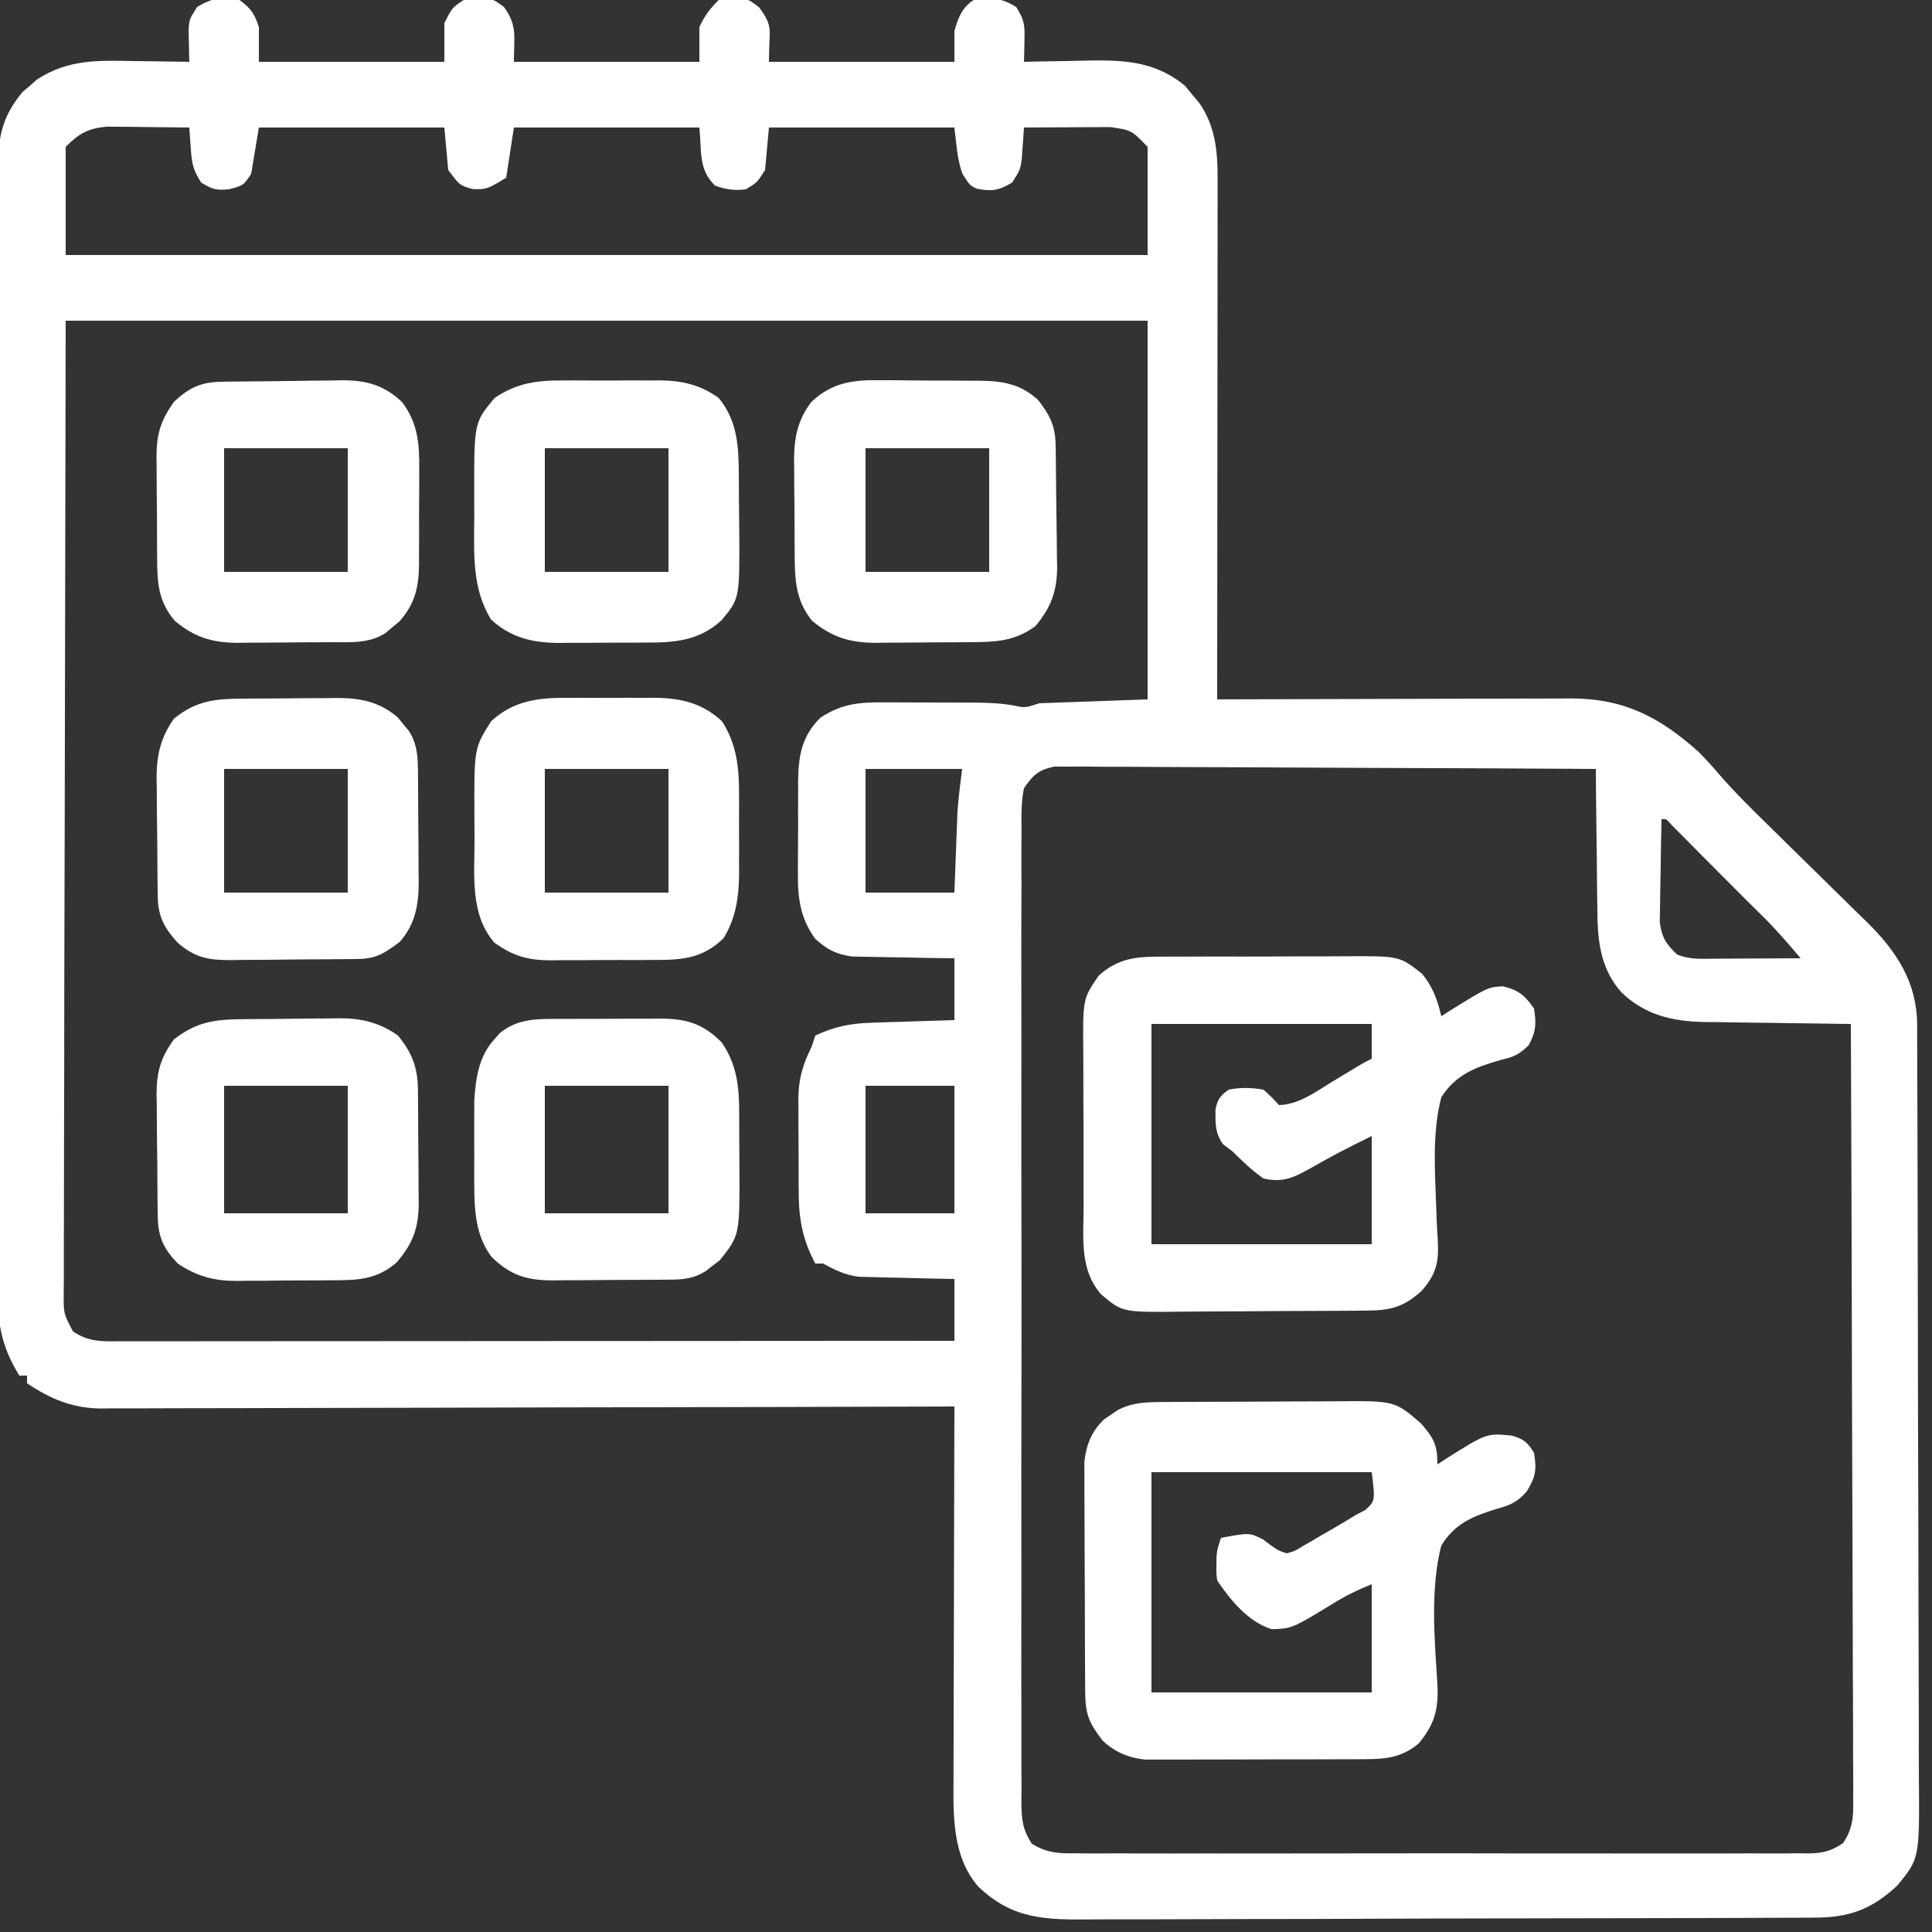
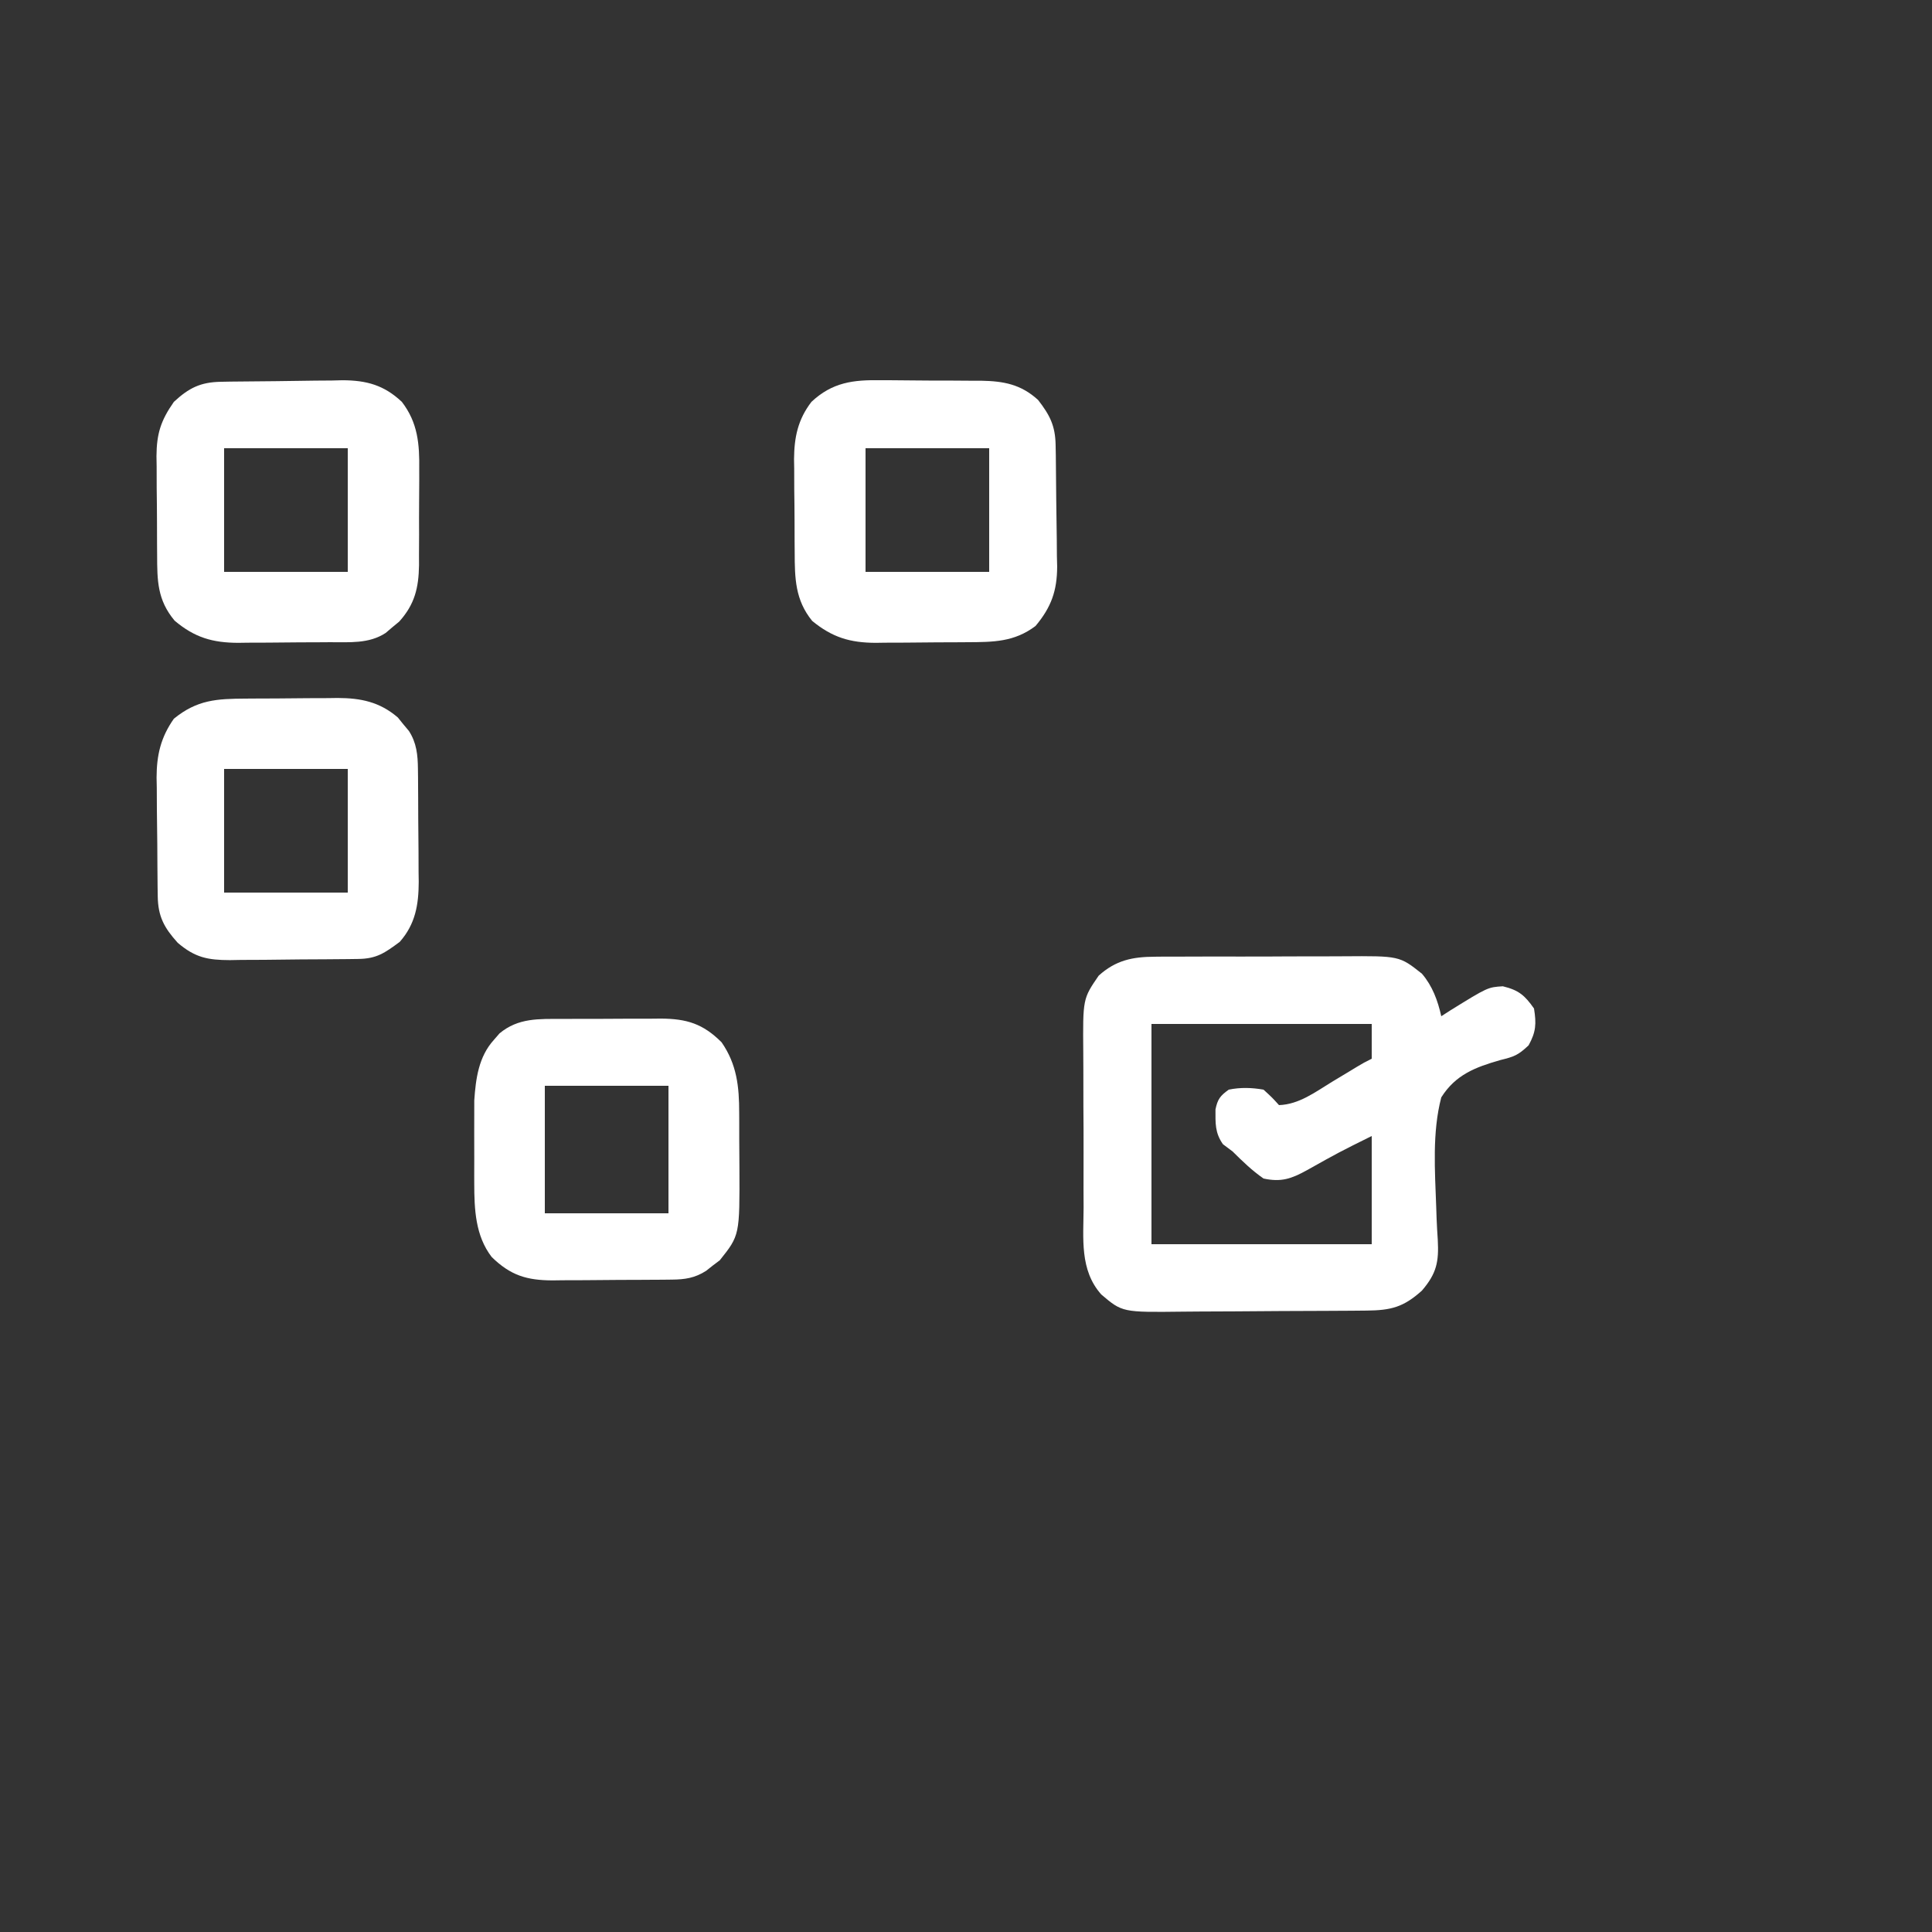
<svg xmlns="http://www.w3.org/2000/svg" width="500" height="500">
  <rect width="100%" height="100%" fill="#333333" stroke="none" />
-   <path d="M0 0 C2.969 2.207 3.829 3.486 5 7 C5 9.97 5 12.94 5 16 C20.84 16 36.68 16 53 16 C53 12.7 53 9.4 53 6 C55 2 55 2 58 0 C65.092 -0.675 65.092 -0.675 68.438 1.812 C71.936 6.711 71 9.3 71 16 C86.84 16 102.68 16 119 16 C119 13.03 119 10.06 119 7 C120.39 4.031 121.697 2.303 124 0 C131.106 -0.688 131.106 -0.688 134.438 1.875 C138.299 7.127 137 7.399 137 16 C152.84 16 168.68 16 185 16 C185 13.36 185 10.72 185 8 C185.974 4.628 186.983 1.911 190 0 C194.773 -0.616 196.873 -0.681 201 1.812 C203.22 5.351 203.221 6.64 203.125 10.699 C203.107 11.691 203.089 12.684 203.07 13.706 C203.036 14.841 203.036 14.841 203 16 C203.826 15.979 204.652 15.958 205.503 15.937 C208.616 15.868 211.728 15.818 214.841 15.78 C216.832 15.751 218.822 15.7 220.812 15.648 C229.945 15.556 237.426 16.24 244.656 22.184 C245.265 22.927 245.873 23.671 246.5 24.438 C247.129 25.179 247.758 25.92 248.406 26.684 C252.493 32.624 253.127 39.004 253.12 46.074 C253.122 47.866 253.122 47.866 253.124 49.695 C253.121 50.991 253.117 52.288 253.114 53.625 C253.113 55.015 253.113 56.405 253.114 57.795 C253.114 61.557 253.108 65.318 253.101 69.08 C253.095 73.016 253.095 76.952 253.093 80.888 C253.09 88.336 253.082 95.783 253.072 103.231 C253.061 111.712 253.055 120.194 253.05 128.675 C253.04 146.117 253.022 163.558 253 181 C254.22 180.996 255.441 180.991 256.698 180.987 C268.218 180.946 279.738 180.916 291.258 180.896 C297.18 180.886 303.102 180.872 309.024 180.849 C314.742 180.827 320.461 180.815 326.18 180.81 C328.358 180.807 330.536 180.799 332.714 180.789 C335.773 180.774 338.832 180.772 341.89 180.773 C342.784 180.766 343.677 180.759 344.598 180.751 C358.348 180.796 367.538 185.565 377.699 194.68 C379.59 196.586 381.313 198.517 383.052 200.558 C387.29 205.418 391.862 209.898 396.477 214.398 C398.3 216.195 400.123 217.992 401.945 219.789 C404.788 222.588 407.632 225.385 410.49 228.168 C413.268 230.879 416.03 233.606 418.789 236.336 C419.638 237.156 420.487 237.976 421.362 238.821 C428.872 246.298 434.08 254.237 434.152 265.073 C434.153 265.909 434.153 266.746 434.154 267.608 C434.158 268.497 434.163 269.387 434.167 270.304 C434.181 273.298 434.187 276.292 434.193 279.285 C434.201 281.427 434.209 283.569 434.218 285.711 C434.244 292.756 434.259 299.802 434.273 306.848 C434.279 309.273 434.284 311.698 434.29 314.123 C434.311 324.212 434.33 334.301 434.341 344.39 C434.357 358.849 434.391 373.307 434.448 387.766 C434.486 397.931 434.506 408.097 434.511 418.263 C434.515 424.334 434.527 430.405 434.559 436.476 C434.589 442.192 434.596 447.907 434.584 453.622 C434.584 455.716 434.592 457.809 434.609 459.903 C434.777 480.959 434.777 480.959 429 488 C422.335 494.213 416.492 496.3 407.38 496.281 C406.513 496.287 405.646 496.293 404.752 496.299 C401.848 496.316 398.943 496.319 396.038 496.322 C393.955 496.332 391.872 496.342 389.789 496.352 C384.13 496.379 378.471 496.391 372.811 496.4 C369.274 496.406 365.737 496.414 362.2 496.423 C351.13 496.451 340.059 496.47 328.988 496.478 C316.216 496.487 303.445 496.522 290.673 496.58 C280.796 496.623 270.919 496.643 261.042 496.646 C255.145 496.648 249.248 496.66 243.351 496.696 C237.802 496.729 232.253 496.733 226.703 496.715 C224.671 496.714 222.638 496.722 220.606 496.742 C208.824 496.85 200.082 496.828 191.161 488.227 C184.396 480.43 184.699 469.747 184.773 459.929 C184.773 458.884 184.772 457.838 184.772 456.762 C184.773 453.347 184.789 449.934 184.805 446.52 C184.808 444.136 184.811 441.753 184.813 439.37 C184.821 433.128 184.84 426.886 184.863 420.644 C184.883 414.262 184.892 407.88 184.902 401.498 C184.924 388.999 184.958 376.499 185 364 C183.833 364.004 182.666 364.007 181.464 364.011 C153.75 364.098 126.036 364.164 98.322 364.204 C94.909 364.209 91.496 364.214 88.082 364.22 C87.403 364.221 86.723 364.222 86.023 364.223 C75.03 364.24 64.036 364.272 53.043 364.309 C41.757 364.346 30.472 364.368 19.186 364.376 C12.85 364.382 6.513 364.394 0.176 364.423 C-5.79 364.45 -11.756 364.458 -17.723 364.452 C-19.91 364.454 -22.098 364.461 -24.286 364.477 C-27.278 364.497 -30.269 364.492 -33.262 364.481 C-34.123 364.493 -34.984 364.504 -35.871 364.516 C-43.273 364.444 -48.883 362.078 -55 358 C-55 357.34 -55 356.68 -55 356 C-55.66 356 -56.32 356 -57 356 C-61.781 348.279 -62.718 341.984 -62.628 333.007 C-62.635 331.73 -62.642 330.453 -62.65 329.137 C-62.669 325.617 -62.656 322.099 -62.639 318.579 C-62.626 314.774 -62.641 310.969 -62.653 307.164 C-62.671 299.72 -62.663 292.277 -62.645 284.833 C-62.631 278.783 -62.627 272.732 -62.63 266.682 C-62.631 265.82 -62.631 264.957 -62.632 264.069 C-62.633 262.317 -62.634 260.565 -62.635 258.814 C-62.643 243.337 -62.627 227.861 -62.597 212.384 C-62.568 197.374 -62.561 182.365 -62.576 167.355 C-62.593 150.998 -62.597 134.641 -62.58 118.284 C-62.578 116.54 -62.576 114.795 -62.574 113.05 C-62.573 112.192 -62.572 111.334 -62.571 110.449 C-62.566 104.407 -62.569 98.364 -62.576 92.321 C-62.583 84.957 -62.577 77.592 -62.552 70.228 C-62.539 66.472 -62.533 62.716 -62.544 58.96 C-62.556 54.886 -62.537 50.813 -62.515 46.739 C-62.523 45.556 -62.531 44.372 -62.54 43.152 C-62.46 35.291 -61.33 29.953 -56.141 23.793 C-55.517 23.263 -54.893 22.733 -54.25 22.188 C-53.636 21.645 -53.023 21.102 -52.391 20.543 C-44.2 15.256 -36.499 15.631 -27 15.812 C-25.639 15.828 -24.279 15.841 -22.918 15.854 C-19.612 15.889 -16.306 15.938 -13 16 C-13.023 15.243 -13.046 14.486 -13.07 13.706 C-13.088 12.714 -13.106 11.721 -13.125 10.699 C-13.148 9.715 -13.171 8.731 -13.195 7.718 C-13 5 -13 5 -11 1.812 C-6.832 -0.705 -4.825 -0.689 0 0 Z M-45 38 C-45 47.24 -45 56.48 -45 66 C47.4 66 139.8 66 235 66 C235 56.76 235 47.52 235 38 C230.813 33.677 230.813 33.677 225.365 32.886 C224.333 32.892 223.301 32.897 222.238 32.902 C220.561 32.907 220.561 32.907 218.85 32.912 C217.682 32.92 216.515 32.929 215.312 32.938 C214.134 32.942 212.955 32.947 211.74 32.951 C208.827 32.963 205.913 32.979 203 33 C202.952 33.756 202.903 34.513 202.854 35.292 C202.78 36.284 202.705 37.275 202.629 38.297 C202.526 39.772 202.526 39.772 202.42 41.276 C202 44 202 44 199.938 47.25 C196.511 49.292 194.663 49.61 190.801 48.832 C189 48 189 48 187.062 44.938 C185.672 41.023 185.528 37.222 185 33 C169.16 33 153.32 33 137 33 C136.67 36.63 136.34 40.26 136 44 C133.938 47.25 133.938 47.25 131 49 C128.077 49.353 125.748 49.055 123 48 C118.709 43.709 119.636 39.357 119 33 C103.16 33 87.32 33 71 33 C70.34 37.29 69.68 41.58 69 46 C64 49 64 49 60.375 48.938 C57 48 57 48 54 44 C53.505 38.555 53.505 38.555 53 33 C37.16 33 21.32 33 5 33 C4.34 36.96 3.68 40.92 3 45 C1 48 1 48 -2.812 49 C-6.147 49.267 -6.916 49.05 -9.938 47.25 C-12.118 43.814 -12.352 42.254 -12.629 38.297 C-12.74 36.809 -12.74 36.809 -12.854 35.292 C-12.902 34.536 -12.95 33.779 -13 33 C-16.896 32.942 -20.791 32.906 -24.688 32.875 C-25.79 32.858 -26.893 32.841 -28.029 32.824 C-29.629 32.815 -29.629 32.815 -31.262 32.805 C-32.241 32.794 -33.22 32.784 -34.229 32.773 C-39.143 33.176 -41.51 34.51 -45 38 Z M-45 83 C-45.083 125.653 -45.165 168.305 -45.25 212.25 C-45.286 225.735 -45.323 239.22 -45.36 253.114 C-45.374 265.165 -45.374 265.165 -45.382 277.216 C-45.386 282.598 -45.4 287.981 -45.422 293.363 C-45.45 300.22 -45.458 307.076 -45.452 313.933 C-45.453 316.455 -45.461 318.977 -45.477 321.498 C-45.497 324.895 -45.492 328.29 -45.481 331.686 C-45.493 332.682 -45.504 333.678 -45.516 334.704 C-45.54 340.016 -45.54 340.016 -43.095 344.582 C-38.872 347.44 -35.216 347.137 -30.256 347.12 C-28.881 347.122 -28.881 347.122 -27.479 347.123 C-24.389 347.124 -21.3 347.119 -18.21 347.114 C-16.003 347.113 -13.796 347.113 -11.589 347.114 C-5.581 347.114 0.427 347.108 6.435 347.101 C12.708 347.095 18.98 347.095 25.253 347.093 C35.787 347.091 46.32 347.084 56.854 347.075 C67.705 347.066 78.556 347.059 89.407 347.055 C90.075 347.055 90.744 347.054 91.433 347.054 C94.787 347.053 98.14 347.052 101.494 347.05 C129.33 347.04 157.165 347.022 185 347 C185 341.72 185 336.44 185 331 C183.048 330.963 181.097 330.925 179.086 330.887 C176.516 330.821 173.945 330.755 171.375 330.688 C170.09 330.665 168.805 330.642 167.48 330.619 C166.237 330.584 164.993 330.548 163.711 330.512 C162.569 330.486 161.428 330.459 160.251 330.432 C156.637 329.952 154.184 328.728 151 327 C150.34 327 149.68 327 149 327 C145.607 320.698 144.691 315.169 144.699 308.129 C144.695 307.288 144.691 306.448 144.686 305.582 C144.681 303.811 144.68 302.04 144.684 300.269 C144.687 297.574 144.664 294.88 144.639 292.186 C144.636 290.458 144.636 288.731 144.637 287.004 C144.628 286.206 144.618 285.408 144.609 284.585 C144.652 279.299 145.663 275.743 148 271 C148.33 270.01 148.66 269.02 149 268 C153.837 265.709 158.093 264.852 163.418 264.684 C165.298 264.621 165.298 264.621 167.217 264.557 C168.527 264.517 169.837 264.478 171.188 264.438 C172.523 264.394 173.858 264.351 175.193 264.307 C178.462 264.2 181.731 264.1 185 264 C185 258.72 185 253.44 185 248 C182.904 247.974 180.808 247.948 178.648 247.922 C176.603 247.883 174.558 247.838 172.512 247.792 C171.098 247.764 169.684 247.743 168.27 247.729 C166.229 247.707 164.189 247.661 162.148 247.609 C160.923 247.588 159.698 247.567 158.435 247.546 C154.218 246.876 152.21 245.819 149 243 C145.048 237.541 144.413 232.296 144.504 225.715 C144.502 224.855 144.501 223.995 144.499 223.109 C144.501 221.303 144.513 219.497 144.533 217.691 C144.562 214.941 144.554 212.193 144.541 209.443 C144.547 207.68 144.556 205.916 144.566 204.152 C144.563 203.339 144.561 202.525 144.558 201.687 C144.661 195.347 145.657 190.282 150.375 185.688 C155.933 182.115 160.363 181.712 166.809 181.77 C167.653 181.77 168.497 181.77 169.367 181.771 C171.148 181.774 172.929 181.782 174.71 181.794 C177.425 181.812 180.139 181.815 182.854 181.814 C184.589 181.819 186.324 181.825 188.059 181.832 C189.268 181.834 189.268 181.834 190.502 181.835 C193.876 181.864 196.974 181.996 200.309 182.573 C203.238 183.218 203.238 183.218 207 182 C216.24 181.67 225.48 181.34 235 181 C235 148.66 235 116.32 235 83 C142.6 83 50.2 83 -45 83 Z M162 199 C162 209.56 162 220.12 162 231 C169.59 231 177.18 231 185 231 C185.091 228.54 185.091 228.54 185.184 226.031 C185.268 223.854 185.353 221.677 185.438 219.5 C185.477 218.422 185.516 217.345 185.557 216.234 C185.599 215.177 185.64 214.12 185.684 213.031 C185.72 212.068 185.757 211.104 185.795 210.111 C186.04 206.394 186.538 202.697 187 199 C178.75 199 170.5 199 162 199 Z M203 204 C202.273 207.607 202.325 211.148 202.365 214.818 C202.357 215.921 202.349 217.024 202.341 218.161 C202.321 221.866 202.337 225.569 202.353 229.273 C202.346 231.926 202.338 234.579 202.326 237.232 C202.304 243.693 202.309 250.154 202.324 256.616 C202.335 261.867 202.336 267.118 202.331 272.369 C202.33 273.116 202.329 273.863 202.329 274.633 C202.327 276.151 202.325 277.669 202.324 279.187 C202.309 293.423 202.326 307.658 202.353 321.893 C202.375 334.109 202.371 346.325 202.348 358.541 C202.321 372.725 202.311 386.91 202.326 401.094 C202.328 402.606 202.329 404.119 202.331 405.631 C202.332 406.375 202.332 407.119 202.333 407.886 C202.338 413.131 202.33 418.376 202.319 423.621 C202.305 430.013 202.308 436.404 202.335 442.796 C202.348 446.057 202.351 449.318 202.337 452.58 C202.323 456.114 202.34 459.648 202.365 463.182 C202.348 464.731 202.348 464.731 202.331 466.311 C202.393 470.802 202.549 473.299 205.02 477.136 C208.826 479.517 211.955 479.698 216.312 479.635 C217.146 479.643 217.98 479.651 218.839 479.659 C221.631 479.678 224.422 479.663 227.215 479.647 C229.217 479.654 231.22 479.663 233.222 479.674 C238.66 479.696 244.098 479.687 249.536 479.672 C255.224 479.659 260.913 479.671 266.601 479.679 C276.155 479.688 285.708 479.676 295.261 479.652 C306.309 479.625 317.356 479.633 328.404 479.661 C337.886 479.684 347.368 479.687 356.85 479.674 C362.515 479.666 368.179 479.665 373.844 479.681 C379.17 479.696 384.495 479.686 389.82 479.657 C391.776 479.65 393.731 479.652 395.687 479.663 C398.354 479.677 401.02 479.66 403.688 479.635 C404.851 479.652 404.851 479.652 406.039 479.669 C409.781 479.601 411.857 479.097 414.982 476.994 C417.588 473.128 417.683 469.97 417.601 465.464 C417.608 464.178 417.608 464.178 417.614 462.865 C417.622 459.992 417.595 457.12 417.568 454.247 C417.566 452.187 417.567 450.127 417.57 448.067 C417.571 442.475 417.542 436.882 417.507 431.29 C417.476 425.446 417.473 419.601 417.467 413.757 C417.451 402.689 417.41 391.622 417.36 380.555 C417.304 367.955 417.277 355.356 417.252 342.756 C417.199 316.837 417.111 290.919 417 265 C416.162 264.991 416.162 264.991 415.307 264.982 C409.467 264.918 403.626 264.834 397.786 264.738 C395.61 264.704 393.433 264.676 391.257 264.654 C388.119 264.62 384.981 264.568 381.844 264.512 C380.879 264.505 379.914 264.499 378.92 264.492 C370.741 264.316 363.737 262.67 357.662 256.855 C351.987 250.521 351.401 242.987 351.391 234.84 C351.374 233.809 351.358 232.779 351.341 231.717 C351.292 228.457 351.271 225.198 351.25 221.938 C351.222 219.714 351.192 217.491 351.16 215.268 C351.087 209.845 351.035 204.423 351 199 C332.442 198.883 313.883 198.795 295.324 198.741 C286.707 198.715 278.09 198.68 269.473 198.623 C261.963 198.573 254.453 198.541 246.942 198.53 C242.965 198.523 238.989 198.508 235.012 198.471 C231.268 198.437 227.525 198.427 223.781 198.434 C221.753 198.432 219.725 198.406 217.697 198.378 C215.882 198.388 215.882 198.388 214.03 198.399 C212.98 198.394 211.93 198.39 210.849 198.385 C206.726 199.275 205.396 200.523 203 204 Z M368 212 C367.901 216.181 367.828 220.361 367.78 224.543 C367.76 225.964 367.733 227.385 367.698 228.805 C367.649 230.854 367.627 232.901 367.609 234.949 C367.588 236.18 367.567 237.411 367.546 238.678 C368.088 242.645 369.122 244.256 372 247 C375.324 248.454 378.932 248.114 382.516 248.098 C384.391 248.093 384.391 248.093 386.305 248.088 C387.607 248.08 388.909 248.071 390.25 248.062 C391.567 248.058 392.885 248.053 394.242 248.049 C397.495 248.037 400.747 248.021 404 248 C400.763 244.164 397.523 240.394 393.938 236.875 C393.307 236.254 392.677 235.632 392.027 234.992 C391.358 234.335 390.689 233.677 390 233 C387.004 230.015 384.024 227.016 381.047 224.012 C379.615 222.57 378.182 221.129 376.75 219.688 C376.018 218.947 375.286 218.206 374.531 217.443 C373.487 216.394 373.487 216.394 372.422 215.324 C371.789 214.686 371.155 214.047 370.503 213.389 C369.219 211.887 369.219 211.887 368 212 Z M162 281 C162 291.89 162 302.78 162 314 C169.59 314 177.18 314 185 314 C185 303.11 185 292.22 185 281 C177.41 281 169.82 281 162 281 Z " fill="#FFFFFF" transform="translate(62,0)" />
-   <path d="M0 0 C1.858 -0.014 1.858 -0.014 3.753 -0.029 C5.102 -0.034 6.451 -0.038 7.8 -0.042 C9.19 -0.048 10.58 -0.054 11.97 -0.059 C14.882 -0.07 17.795 -0.076 20.708 -0.079 C24.426 -0.085 28.145 -0.109 31.864 -0.137 C34.735 -0.156 37.606 -0.161 40.478 -0.162 C41.848 -0.165 43.218 -0.173 44.589 -0.187 C59.854 -0.323 59.854 -0.323 66.686 5.599 C69.953 9.425 70.874 11.069 70.874 16.161 C71.636 15.656 72.397 15.151 73.182 14.63 C83.606 8.071 83.606 8.071 90.026 8.677 C93.071 9.475 94.278 10.455 95.874 13.161 C96.596 17.494 96.315 19.467 93.948 23.188 C91.623 25.877 89.668 26.717 86.264 27.642 C80.103 29.523 75.328 31.476 71.874 37.161 C68.961 48.564 70.163 61.569 70.881 73.207 C71.192 79.509 70.14 83.442 65.999 88.411 C61.703 91.949 57.71 92.414 52.251 92.436 C51.606 92.441 50.962 92.446 50.298 92.451 C48.178 92.465 46.059 92.464 43.94 92.462 C42.46 92.466 40.979 92.47 39.498 92.475 C36.399 92.482 33.3 92.482 30.201 92.477 C26.238 92.471 22.277 92.488 18.315 92.511 C15.258 92.526 12.201 92.527 9.145 92.524 C7.684 92.524 6.224 92.529 4.763 92.539 C2.717 92.552 0.672 92.545 -1.374 92.533 C-3.117 92.534 -3.117 92.534 -4.895 92.535 C-9.201 92.037 -12.587 90.598 -15.771 87.626 C-19.442 82.825 -20.253 80.726 -20.287 74.695 C-20.292 74.032 -20.297 73.368 -20.302 72.684 C-20.317 70.484 -20.324 68.283 -20.329 66.083 C-20.335 64.553 -20.341 63.023 -20.347 61.494 C-20.357 58.282 -20.363 55.071 -20.366 51.86 C-20.372 47.753 -20.396 43.646 -20.424 39.54 C-20.443 36.378 -20.448 33.215 -20.45 30.053 C-20.453 28.54 -20.461 27.026 -20.474 25.513 C-20.491 23.39 -20.489 21.268 -20.483 19.145 C-20.486 17.938 -20.49 16.732 -20.494 15.489 C-20.007 11.086 -18.639 7.639 -15.443 4.517 C-14.864 4.131 -14.285 3.746 -13.689 3.349 C-13.113 2.95 -12.536 2.552 -11.943 2.142 C-8.076 0.055 -4.336 0.027 0 0 Z M-3.126 18.161 C-3.126 36.971 -3.126 55.781 -3.126 75.161 C15.684 75.161 34.494 75.161 53.874 75.161 C53.874 65.921 53.874 56.681 53.874 47.161 C50.211 48.626 47.23 50.092 43.914 52.134 C33.293 58.599 33.293 58.599 28.042 58.806 C22.014 57.014 17.253 51.23 13.874 46.161 C13.643 44.224 13.643 44.224 13.686 42.161 C13.693 41.481 13.699 40.8 13.706 40.099 C13.874 38.161 13.874 38.161 14.874 35.161 C22.133 33.808 22.133 33.808 25.624 35.474 C26.366 36.031 27.109 36.587 27.874 37.161 C29.717 38.461 29.717 38.461 31.874 39.161 C34.002 38.573 34.002 38.573 36.061 37.274 C36.842 36.83 37.624 36.386 38.428 35.929 C39.235 35.449 40.042 34.968 40.874 34.474 C41.681 34.013 42.488 33.552 43.319 33.077 C45.528 31.803 47.718 30.523 49.874 29.161 C50.62 28.779 51.367 28.396 52.135 28.002 C54.789 25.614 54.789 25.614 53.874 18.161 C35.064 18.161 16.254 18.161 -3.126 18.161 Z " fill="#FFFFFF" transform="translate(301.126,362.839)" />
  <path d="M0 0 C0.663 -0.007 1.325 -0.014 2.008 -0.021 C4.182 -0.039 6.355 -0.035 8.53 -0.03 C10.051 -0.034 11.573 -0.039 13.094 -0.045 C16.278 -0.054 19.461 -0.052 22.644 -0.042 C26.711 -0.031 30.776 -0.051 34.842 -0.08 C37.983 -0.098 41.124 -0.098 44.265 -0.092 C45.764 -0.092 47.262 -0.098 48.761 -0.111 C63.275 -0.214 63.275 -0.214 69.096 4.404 C71.817 7.586 73.188 11.345 74.096 15.404 C74.881 14.899 75.666 14.393 76.475 13.873 C86.139 7.896 86.139 7.896 90.033 7.654 C94.129 8.657 95.677 9.959 98.096 13.404 C98.725 17.321 98.623 19.451 96.698 22.931 C93.959 25.534 92.899 25.881 89.365 26.752 C82.911 28.601 77.797 30.537 74.096 36.404 C71.716 45.517 72.462 55.462 72.787 64.785 C72.819 65.758 72.852 66.73 72.886 67.732 C72.962 69.588 73.062 71.444 73.191 73.297 C73.485 78.932 72.921 81.936 69.096 86.404 C64.323 90.712 61.072 91.527 54.732 91.581 C53.417 91.594 52.101 91.607 50.746 91.62 C49.307 91.628 47.867 91.636 46.428 91.642 C45.338 91.648 45.338 91.648 44.227 91.655 C40.379 91.676 36.531 91.69 32.684 91.699 C28.724 91.71 24.764 91.745 20.805 91.784 C17.748 91.811 14.691 91.819 11.634 91.823 C10.176 91.827 8.717 91.839 7.258 91.858 C-8.444 92.046 -8.444 92.046 -13.904 87.404 C-19.525 81.061 -18.504 72.935 -18.47 64.908 C-18.476 63.39 -18.482 61.872 -18.489 60.354 C-18.5 57.181 -18.495 54.009 -18.48 50.835 C-18.463 46.786 -18.487 42.737 -18.522 38.688 C-18.544 35.556 -18.542 32.423 -18.534 29.291 C-18.533 27.799 -18.54 26.307 -18.555 24.814 C-18.672 10.889 -18.672 10.889 -14.562 4.898 C-10.134 0.908 -5.818 0.026 0 0 Z M-0.904 17.404 C-0.904 36.214 -0.904 55.024 -0.904 74.404 C17.906 74.404 36.716 74.404 56.096 74.404 C56.096 65.164 56.096 55.924 56.096 46.404 C47.576 50.634 47.576 50.634 39.283 55.279 C35.324 57.458 32.665 58.401 28.096 57.404 C25.131 55.346 22.65 52.942 20.096 50.404 C19.271 49.785 18.446 49.167 17.596 48.529 C15.501 45.561 15.656 43.086 15.662 39.525 C16.206 36.867 16.897 35.975 19.096 34.404 C22.138 33.782 25.041 33.87 28.096 34.404 C30.346 36.467 30.346 36.467 32.096 38.404 C37.265 38.238 41.503 35.018 45.783 32.404 C47.308 31.487 48.833 30.57 50.358 29.654 C51.028 29.247 51.697 28.839 52.388 28.42 C54.096 27.404 54.096 27.404 56.096 26.404 C56.096 23.434 56.096 20.464 56.096 17.404 C37.286 17.404 18.476 17.404 -0.904 17.404 Z " fill="#FFFFFF" transform="translate(298.904,247.596)" />
-   <path d="M0 0 C0.813 -0.003 1.626 -0.006 2.464 -0.009 C4.172 -0.011 5.879 -0.005 7.587 0.007 C10.181 0.023 12.773 0.007 15.367 -0.012 C17.036 -0.01 18.706 -0.006 20.375 0 C21.14 -0.006 21.905 -0.012 22.693 -0.018 C29.424 0.068 35.003 1.357 40.062 6.086 C43.916 12.093 44.495 18.332 44.453 25.336 C44.455 26.06 44.457 26.785 44.459 27.531 C44.46 29.05 44.457 30.57 44.448 32.089 C44.438 34.393 44.448 36.696 44.461 39 C44.46 40.487 44.457 41.974 44.453 43.461 C44.457 44.138 44.461 44.816 44.465 45.513 C44.408 51.49 43.634 57.074 40.438 62.211 C34.921 67.574 29.518 67.856 22.223 67.832 C21.271 67.837 20.32 67.843 19.339 67.848 C17.333 67.854 15.327 67.853 13.321 67.844 C10.263 67.836 7.208 67.865 4.15 67.896 C2.195 67.898 0.24 67.898 -1.715 67.895 C-2.622 67.906 -3.53 67.917 -4.465 67.929 C-10.425 67.864 -13.91 66.832 -18.812 63.398 C-25.235 56.186 -23.999 45.763 -23.998 36.768 C-24 34.603 -24.018 32.437 -24.037 30.271 C-24.109 13.046 -24.109 13.046 -19.688 6.023 C-13.881 0.722 -7.539 -0.06 0 0 Z M-5.812 18.398 C-5.812 28.958 -5.812 39.518 -5.812 50.398 C4.747 50.398 15.307 50.398 26.188 50.398 C26.188 39.838 26.188 29.278 26.188 18.398 C15.627 18.398 5.067 18.398 -5.812 18.398 Z " fill="#FFFFFF" transform="translate(146.812,180.602)" />
-   <path d="M0 0 C0.902 -0.004 1.804 -0.008 2.733 -0.012 C4.629 -0.014 6.525 -0.007 8.421 0.01 C11.305 0.031 14.186 0.01 17.07 -0.016 C18.922 -0.013 20.773 -0.008 22.625 0 C23.477 -0.008 24.33 -0.016 25.208 -0.025 C30.935 0.064 35.604 1.124 40.312 4.531 C45.174 10.441 45.472 17.024 45.516 24.359 C45.521 25.108 45.527 25.856 45.533 26.627 C45.542 28.207 45.549 29.788 45.553 31.368 C45.562 33.76 45.593 36.151 45.625 38.543 C45.751 56.431 45.751 56.431 41.002 62.094 C35.298 67.314 29.018 67.841 21.695 67.832 C20.879 67.836 20.063 67.841 19.223 67.845 C17.503 67.851 15.784 67.851 14.064 67.847 C11.452 67.844 8.842 67.867 6.23 67.893 C4.552 67.895 2.874 67.896 1.195 67.895 C0.039 67.908 0.039 67.908 -1.141 67.922 C-7.884 67.866 -13.443 66.581 -18.562 61.906 C-23.58 53.938 -23.002 44.734 -22.948 35.62 C-22.938 33.47 -22.948 31.32 -22.961 29.17 C-22.979 10.881 -22.979 10.881 -17.688 4.531 C-11.97 0.668 -6.769 -0.064 0 0 Z M-4.688 17.531 C-4.688 28.091 -4.688 38.651 -4.688 49.531 C5.872 49.531 16.433 49.531 27.312 49.531 C27.312 38.971 27.312 28.411 27.312 17.531 C16.753 17.531 6.192 17.531 -4.688 17.531 Z " fill="#FFFFFF" transform="translate(145.688,98.469)" />
  <path d="M0 0 C1.265 -0.009 1.265 -0.009 2.556 -0.017 C4.338 -0.027 6.121 -0.033 7.904 -0.037 C10.617 -0.047 13.329 -0.078 16.041 -0.109 C17.777 -0.116 19.514 -0.121 21.25 -0.125 C22.054 -0.137 22.859 -0.15 23.688 -0.162 C29.702 -0.139 34.577 0.844 39.285 4.887 C39.752 5.466 40.218 6.044 40.699 6.641 C41.181 7.217 41.663 7.793 42.16 8.387 C44.146 11.485 44.449 14.595 44.485 18.218 C44.495 18.996 44.505 19.774 44.514 20.575 C44.519 21.408 44.523 22.24 44.527 23.098 C44.533 23.963 44.539 24.829 44.545 25.721 C44.554 27.55 44.561 29.38 44.564 31.21 C44.574 33.995 44.605 36.78 44.637 39.564 C44.643 41.346 44.649 43.128 44.652 44.91 C44.665 45.736 44.677 46.563 44.69 47.414 C44.667 53.321 43.842 58.346 39.789 62.945 C35.939 65.801 33.823 67.32 29.062 67.38 C28.18 67.393 27.299 67.406 26.391 67.419 C25.435 67.426 24.48 67.434 23.496 67.441 C22.023 67.454 22.023 67.454 20.521 67.466 C18.44 67.48 16.358 67.49 14.277 67.498 C11.101 67.515 7.926 67.559 4.75 67.604 C2.728 67.614 0.706 67.622 -1.316 67.629 C-2.737 67.655 -2.737 67.655 -4.186 67.682 C-9.875 67.663 -13.183 67.042 -17.676 63.203 C-21.201 59.297 -22.78 56.391 -22.853 51.134 C-22.866 50.319 -22.878 49.504 -22.892 48.665 C-22.899 47.787 -22.906 46.909 -22.914 46.004 C-22.922 45.095 -22.93 44.186 -22.939 43.249 C-22.952 41.324 -22.963 39.398 -22.971 37.472 C-22.988 34.544 -23.032 31.617 -23.076 28.689 C-23.086 26.815 -23.095 24.941 -23.102 23.066 C-23.119 22.198 -23.137 21.33 -23.155 20.436 C-23.134 14.596 -22.073 10.04 -18.676 5.203 C-12.616 0.279 -7.576 0.04 0 0 Z M-5.676 18.203 C-5.676 28.763 -5.676 39.323 -5.676 50.203 C4.884 50.203 15.444 50.203 26.324 50.203 C26.324 39.643 26.324 29.083 26.324 18.203 C15.764 18.203 5.204 18.203 -5.676 18.203 Z " fill="#FFFFFF" transform="translate(63.676,180.797)" />
  <path d="M0 0 C0.835 -0.016 1.67 -0.032 2.53 -0.049 C6.352 -0.093 10.175 -0.134 13.998 -0.157 C16.008 -0.174 18.019 -0.201 20.029 -0.239 C22.939 -0.294 25.847 -0.316 28.757 -0.331 C30.092 -0.365 30.092 -0.365 31.454 -0.399 C37.698 -0.378 42.212 0.844 46.839 5.193 C50.988 10.591 51.424 16.124 51.335 22.732 C51.337 23.616 51.338 24.501 51.34 25.412 C51.338 27.269 51.327 29.127 51.306 30.984 C51.277 33.817 51.285 36.649 51.298 39.482 C51.292 41.294 51.283 43.107 51.273 44.919 C51.276 45.76 51.279 46.601 51.282 47.467 C51.189 53.285 50.187 57.594 46.156 62.056 C45.577 62.534 44.998 63.013 44.402 63.505 C43.537 64.242 43.537 64.242 42.656 64.994 C38.308 67.864 33.195 67.37 28.163 67.396 C27.32 67.402 26.477 67.407 25.608 67.413 C23.825 67.423 22.042 67.429 20.259 67.433 C17.547 67.443 14.835 67.474 12.122 67.505 C10.386 67.512 8.65 67.517 6.913 67.521 C6.109 67.533 5.305 67.546 4.476 67.558 C-2.152 67.532 -6.792 66.193 -11.973 61.818 C-16.454 56.441 -16.48 51.484 -16.497 44.763 C-16.503 43.855 -16.51 42.946 -16.517 42.01 C-16.527 40.092 -16.532 38.174 -16.531 36.256 C-16.536 33.335 -16.572 30.415 -16.61 27.494 C-16.616 25.625 -16.62 23.757 -16.622 21.888 C-16.636 21.021 -16.651 20.154 -16.665 19.261 C-16.622 13.397 -15.539 10.015 -12.161 5.193 C-8.269 1.586 -5.281 0.093 0 0 Z M0.839 17.193 C0.839 27.753 0.839 38.313 0.839 49.193 C11.399 49.193 21.959 49.193 32.839 49.193 C32.839 38.633 32.839 28.073 32.839 17.193 C22.279 17.193 11.719 17.193 0.839 17.193 Z " fill="#FFFFFF" transform="translate(57.161,98.807)" />
  <path d="M0 0 C1.366 -0.006 1.366 -0.006 2.76 -0.013 C4.683 -0.019 6.605 -0.019 8.527 -0.015 C11.459 -0.012 14.39 -0.035 17.322 -0.061 C19.194 -0.063 21.066 -0.064 22.938 -0.062 C24.246 -0.076 24.246 -0.076 25.58 -0.09 C32.232 -0.04 36.445 1.211 41.285 6.051 C45.237 11.759 45.845 17.526 45.836 24.324 C45.84 25.07 45.845 25.815 45.849 26.584 C45.855 28.152 45.855 29.72 45.851 31.288 C45.848 33.663 45.871 36.036 45.896 38.41 C45.973 55.988 45.973 55.988 40.816 62.457 C40.229 62.9 39.641 63.344 39.035 63.801 C38.153 64.497 38.153 64.497 37.254 65.207 C34.338 67.063 31.801 67.43 28.434 67.462 C27.202 67.476 27.202 67.476 25.946 67.491 C24.619 67.497 24.619 67.497 23.266 67.504 C22.352 67.51 21.438 67.515 20.497 67.521 C18.562 67.531 16.628 67.537 14.694 67.541 C11.744 67.551 8.795 67.582 5.846 67.613 C3.965 67.62 2.084 67.625 0.203 67.629 C-0.675 67.641 -1.554 67.654 -2.458 67.666 C-9.12 67.642 -13.317 66.399 -18.215 61.613 C-22.446 56.124 -22.719 49.268 -22.73 42.582 C-22.732 41.88 -22.734 41.178 -22.736 40.454 C-22.738 38.982 -22.734 37.51 -22.726 36.038 C-22.715 33.806 -22.726 31.575 -22.738 29.344 C-22.737 27.902 -22.734 26.461 -22.73 25.02 C-22.728 23.73 -22.726 22.44 -22.724 21.111 C-22.339 15.446 -21.596 9.775 -17.652 5.426 C-17.172 4.871 -16.691 4.317 -16.195 3.746 C-11.352 -0.299 -5.99 -0.006 0 0 Z M-4.465 17.301 C-4.465 28.191 -4.465 39.081 -4.465 50.301 C6.095 50.301 16.655 50.301 27.535 50.301 C27.535 39.411 27.535 28.521 27.535 17.301 C16.975 17.301 6.415 17.301 -4.465 17.301 Z " fill="#FFFFFF" transform="translate(145.465,263.699)" />
  <path d="M0 0 C1.393 -0 1.393 -0 2.815 -0 C4.766 0.005 6.718 0.023 8.669 0.052 C11.647 0.094 14.623 0.093 17.602 0.086 C19.505 0.096 21.409 0.109 23.312 0.125 C24.197 0.125 25.082 0.125 25.993 0.126 C31.771 0.236 36.227 1.044 40.668 5.094 C43.734 9.031 45.129 11.798 45.216 16.755 C45.232 17.589 45.248 18.424 45.265 19.284 C45.31 23.107 45.351 26.929 45.374 30.752 C45.39 32.763 45.417 34.773 45.456 36.783 C45.511 39.693 45.532 42.602 45.547 45.512 C45.57 46.402 45.592 47.291 45.616 48.208 C45.594 54.508 44.09 58.732 40.023 63.594 C34.502 67.768 29.067 67.762 22.348 67.797 C21.504 67.803 20.661 67.808 19.792 67.814 C18.009 67.824 16.226 67.83 14.444 67.834 C11.731 67.844 9.019 67.875 6.307 67.906 C4.57 67.913 2.834 67.918 1.098 67.922 C0.293 67.934 -0.511 67.947 -1.34 67.959 C-7.954 67.933 -12.57 66.573 -17.789 62.281 C-22.201 56.861 -22.294 51.226 -22.312 44.539 C-22.319 43.679 -22.326 42.818 -22.333 41.932 C-22.343 40.118 -22.347 38.304 -22.347 36.491 C-22.352 33.734 -22.388 30.979 -22.426 28.223 C-22.432 26.453 -22.436 24.684 -22.438 22.914 C-22.452 22.099 -22.466 21.284 -22.481 20.445 C-22.436 14.76 -21.49 10.178 -17.977 5.594 C-12.569 0.528 -7.162 -0.133 0 0 Z M-3.977 17.594 C-3.977 28.154 -3.977 38.714 -3.977 49.594 C6.583 49.594 17.143 49.594 28.023 49.594 C28.023 39.034 28.023 28.474 28.023 17.594 C17.463 17.594 6.903 17.594 -3.977 17.594 Z " fill="#FFFFFF" transform="translate(227.977,98.406)" />
-   <path d="M0 0 C1.33 -0.012 1.33 -0.012 2.687 -0.024 C4.566 -0.038 6.445 -0.049 8.323 -0.057 C11.179 -0.074 14.033 -0.118 16.889 -0.162 C18.717 -0.172 20.546 -0.181 22.375 -0.188 C23.644 -0.214 23.644 -0.214 24.939 -0.241 C30.721 -0.22 35.229 0.889 40.02 4.238 C43.701 8.77 45.123 12.519 45.181 18.269 C45.19 19.05 45.2 19.831 45.21 20.636 C45.214 21.472 45.218 22.307 45.223 23.168 C45.228 24.036 45.234 24.904 45.24 25.798 C45.249 27.632 45.256 29.466 45.26 31.3 C45.269 34.096 45.301 36.892 45.332 39.688 C45.339 41.473 45.344 43.258 45.348 45.043 C45.36 45.874 45.372 46.706 45.385 47.562 C45.361 53.977 43.917 58.041 39.645 62.988 C34.377 67.503 29.493 67.557 22.844 67.574 C21.518 67.584 21.518 67.584 20.165 67.594 C18.298 67.604 16.431 67.609 14.565 67.609 C11.727 67.613 8.89 67.65 6.053 67.688 C4.233 67.693 2.413 67.697 0.594 67.699 C-0.246 67.714 -1.086 67.728 -1.951 67.743 C-7.749 67.698 -12.134 66.493 -16.98 63.238 C-20.643 59.388 -22.087 56.339 -22.157 51.062 C-22.17 50.223 -22.183 49.385 -22.196 48.522 C-22.204 47.619 -22.211 46.716 -22.219 45.785 C-22.227 44.852 -22.235 43.918 -22.243 42.956 C-22.257 40.979 -22.268 39.002 -22.276 37.025 C-22.293 34.014 -22.337 31.003 -22.381 27.992 C-22.391 26.069 -22.4 24.146 -22.406 22.223 C-22.424 21.328 -22.441 20.433 -22.459 19.51 C-22.439 13.563 -21.462 10.102 -17.98 5.238 C-12.014 0.611 -7.35 0.063 0 0 Z M-4.98 17.238 C-4.98 28.128 -4.98 39.018 -4.98 50.238 C5.58 50.238 16.14 50.238 27.02 50.238 C27.02 39.348 27.02 28.458 27.02 17.238 C16.46 17.238 5.9 17.238 -4.98 17.238 Z " fill="#FFFFFF" transform="translate(62.98,263.762)" />
</svg>